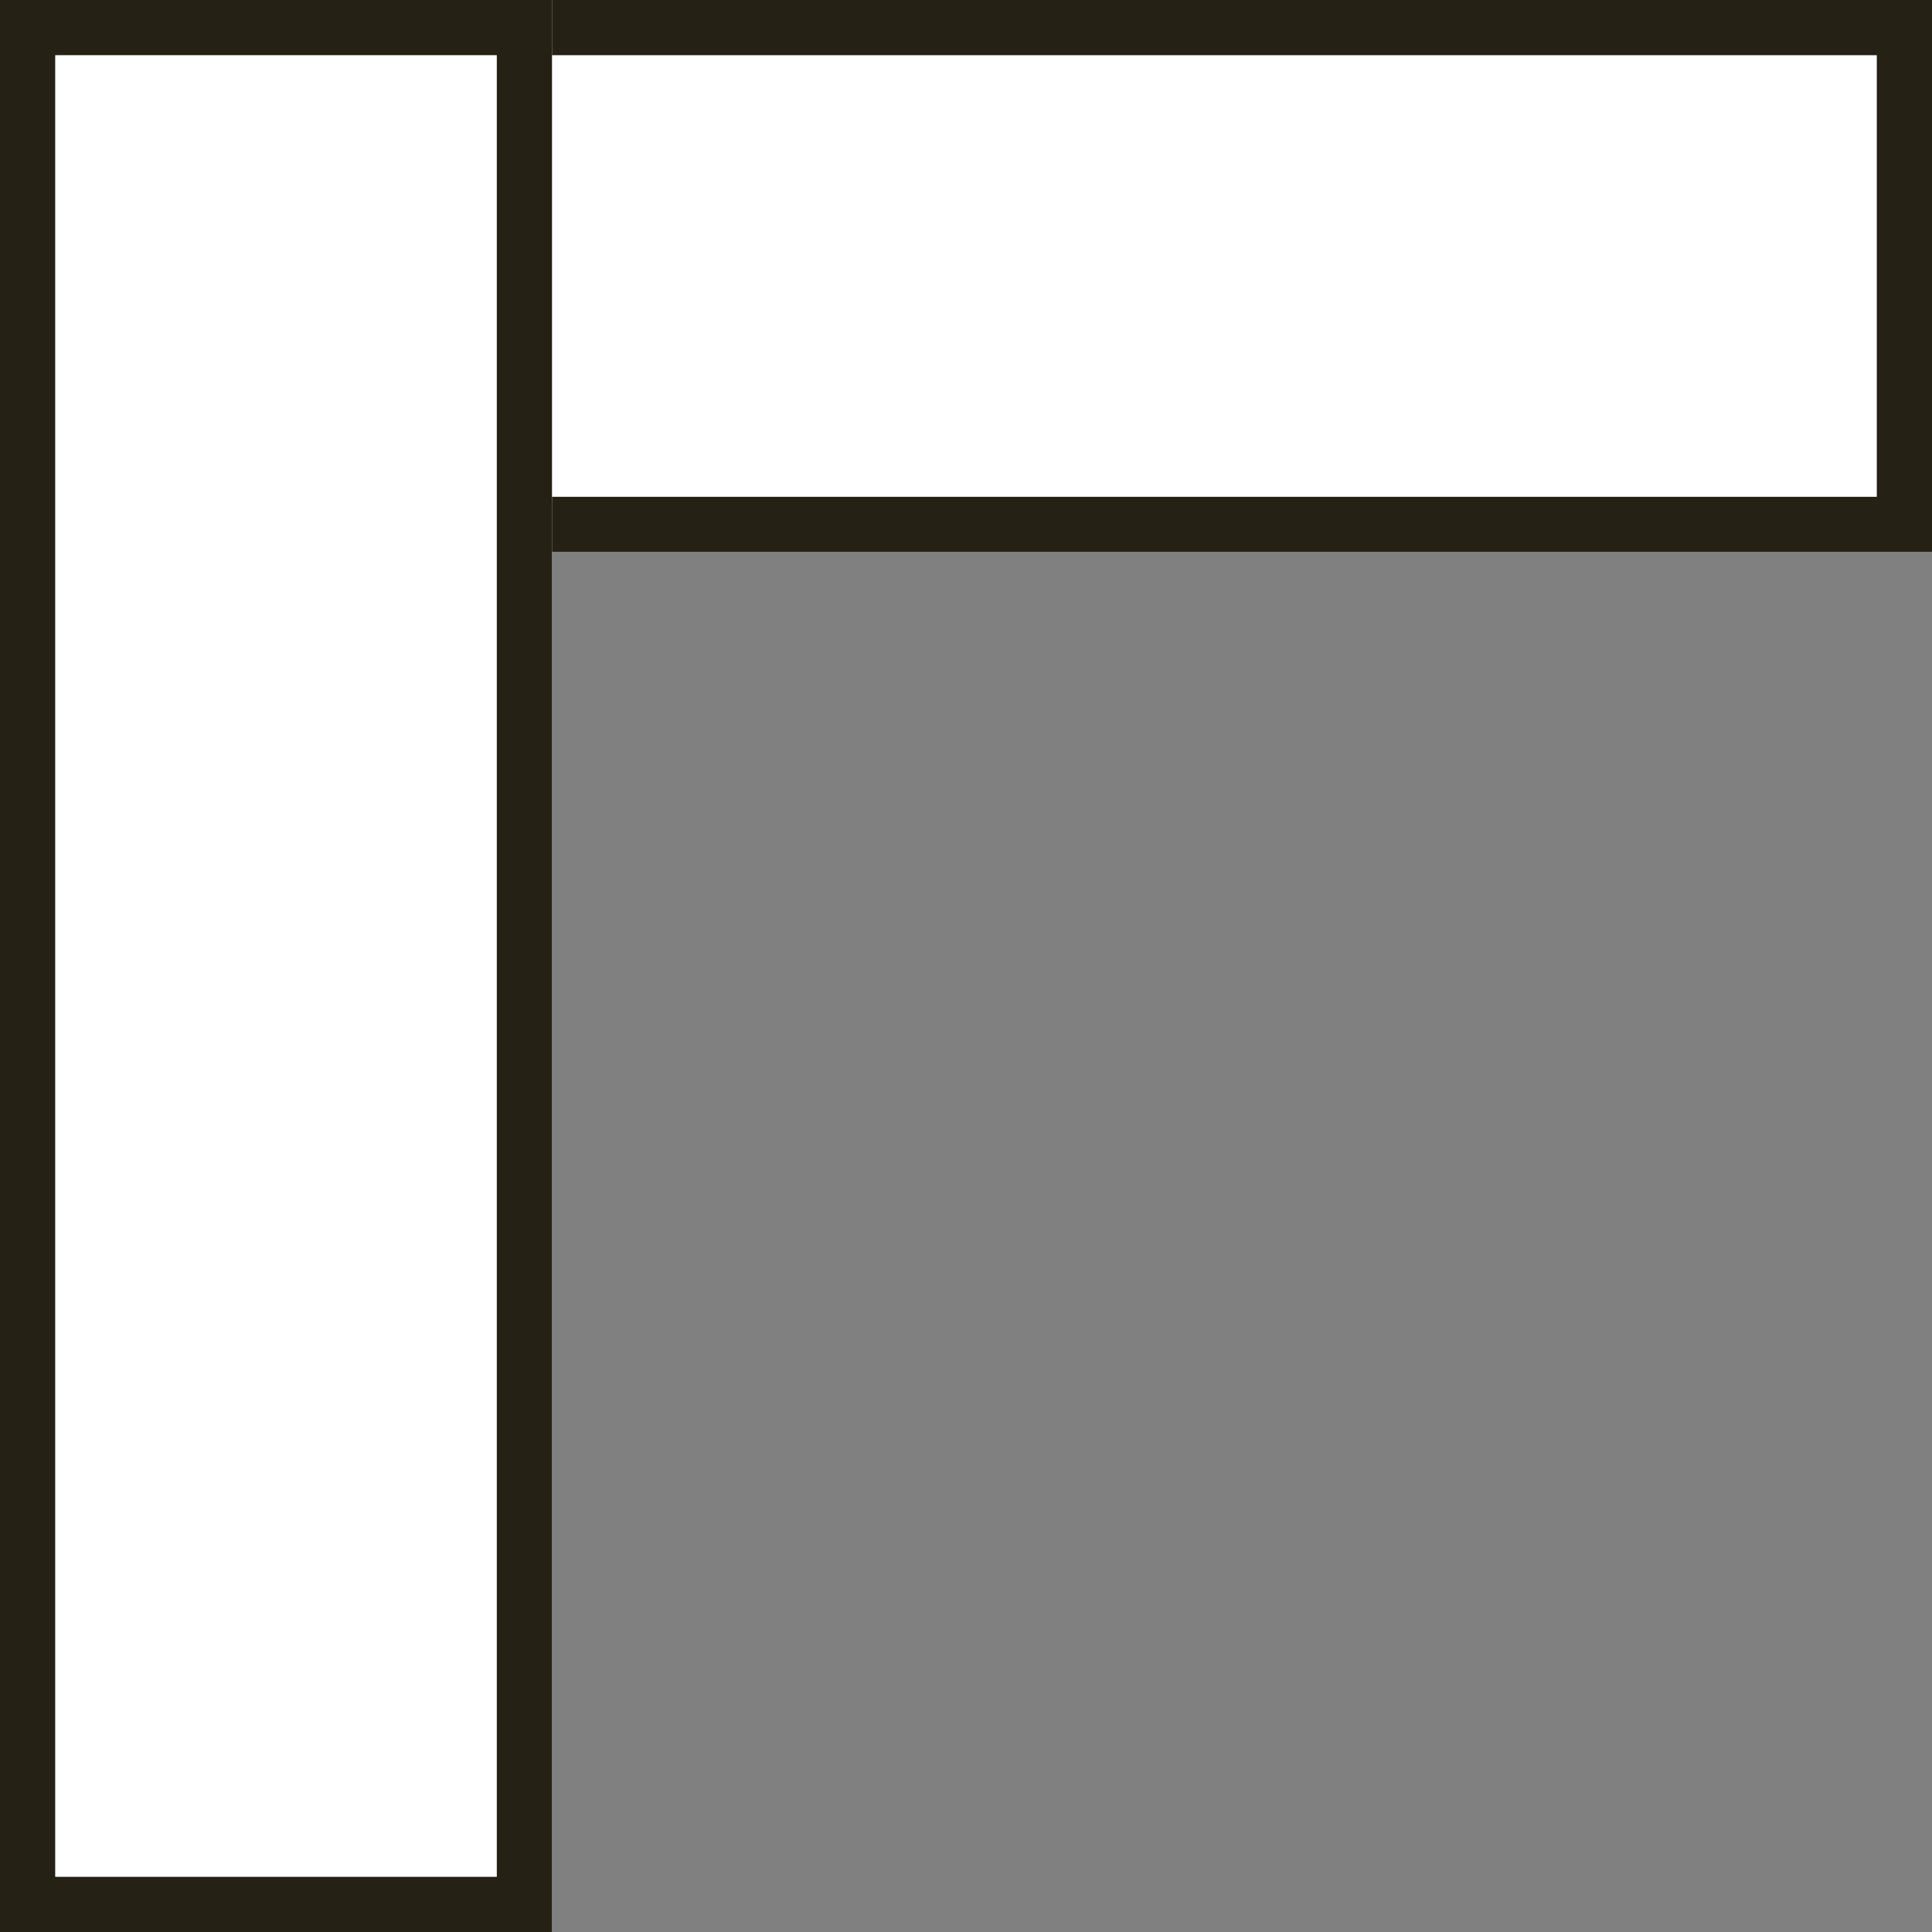
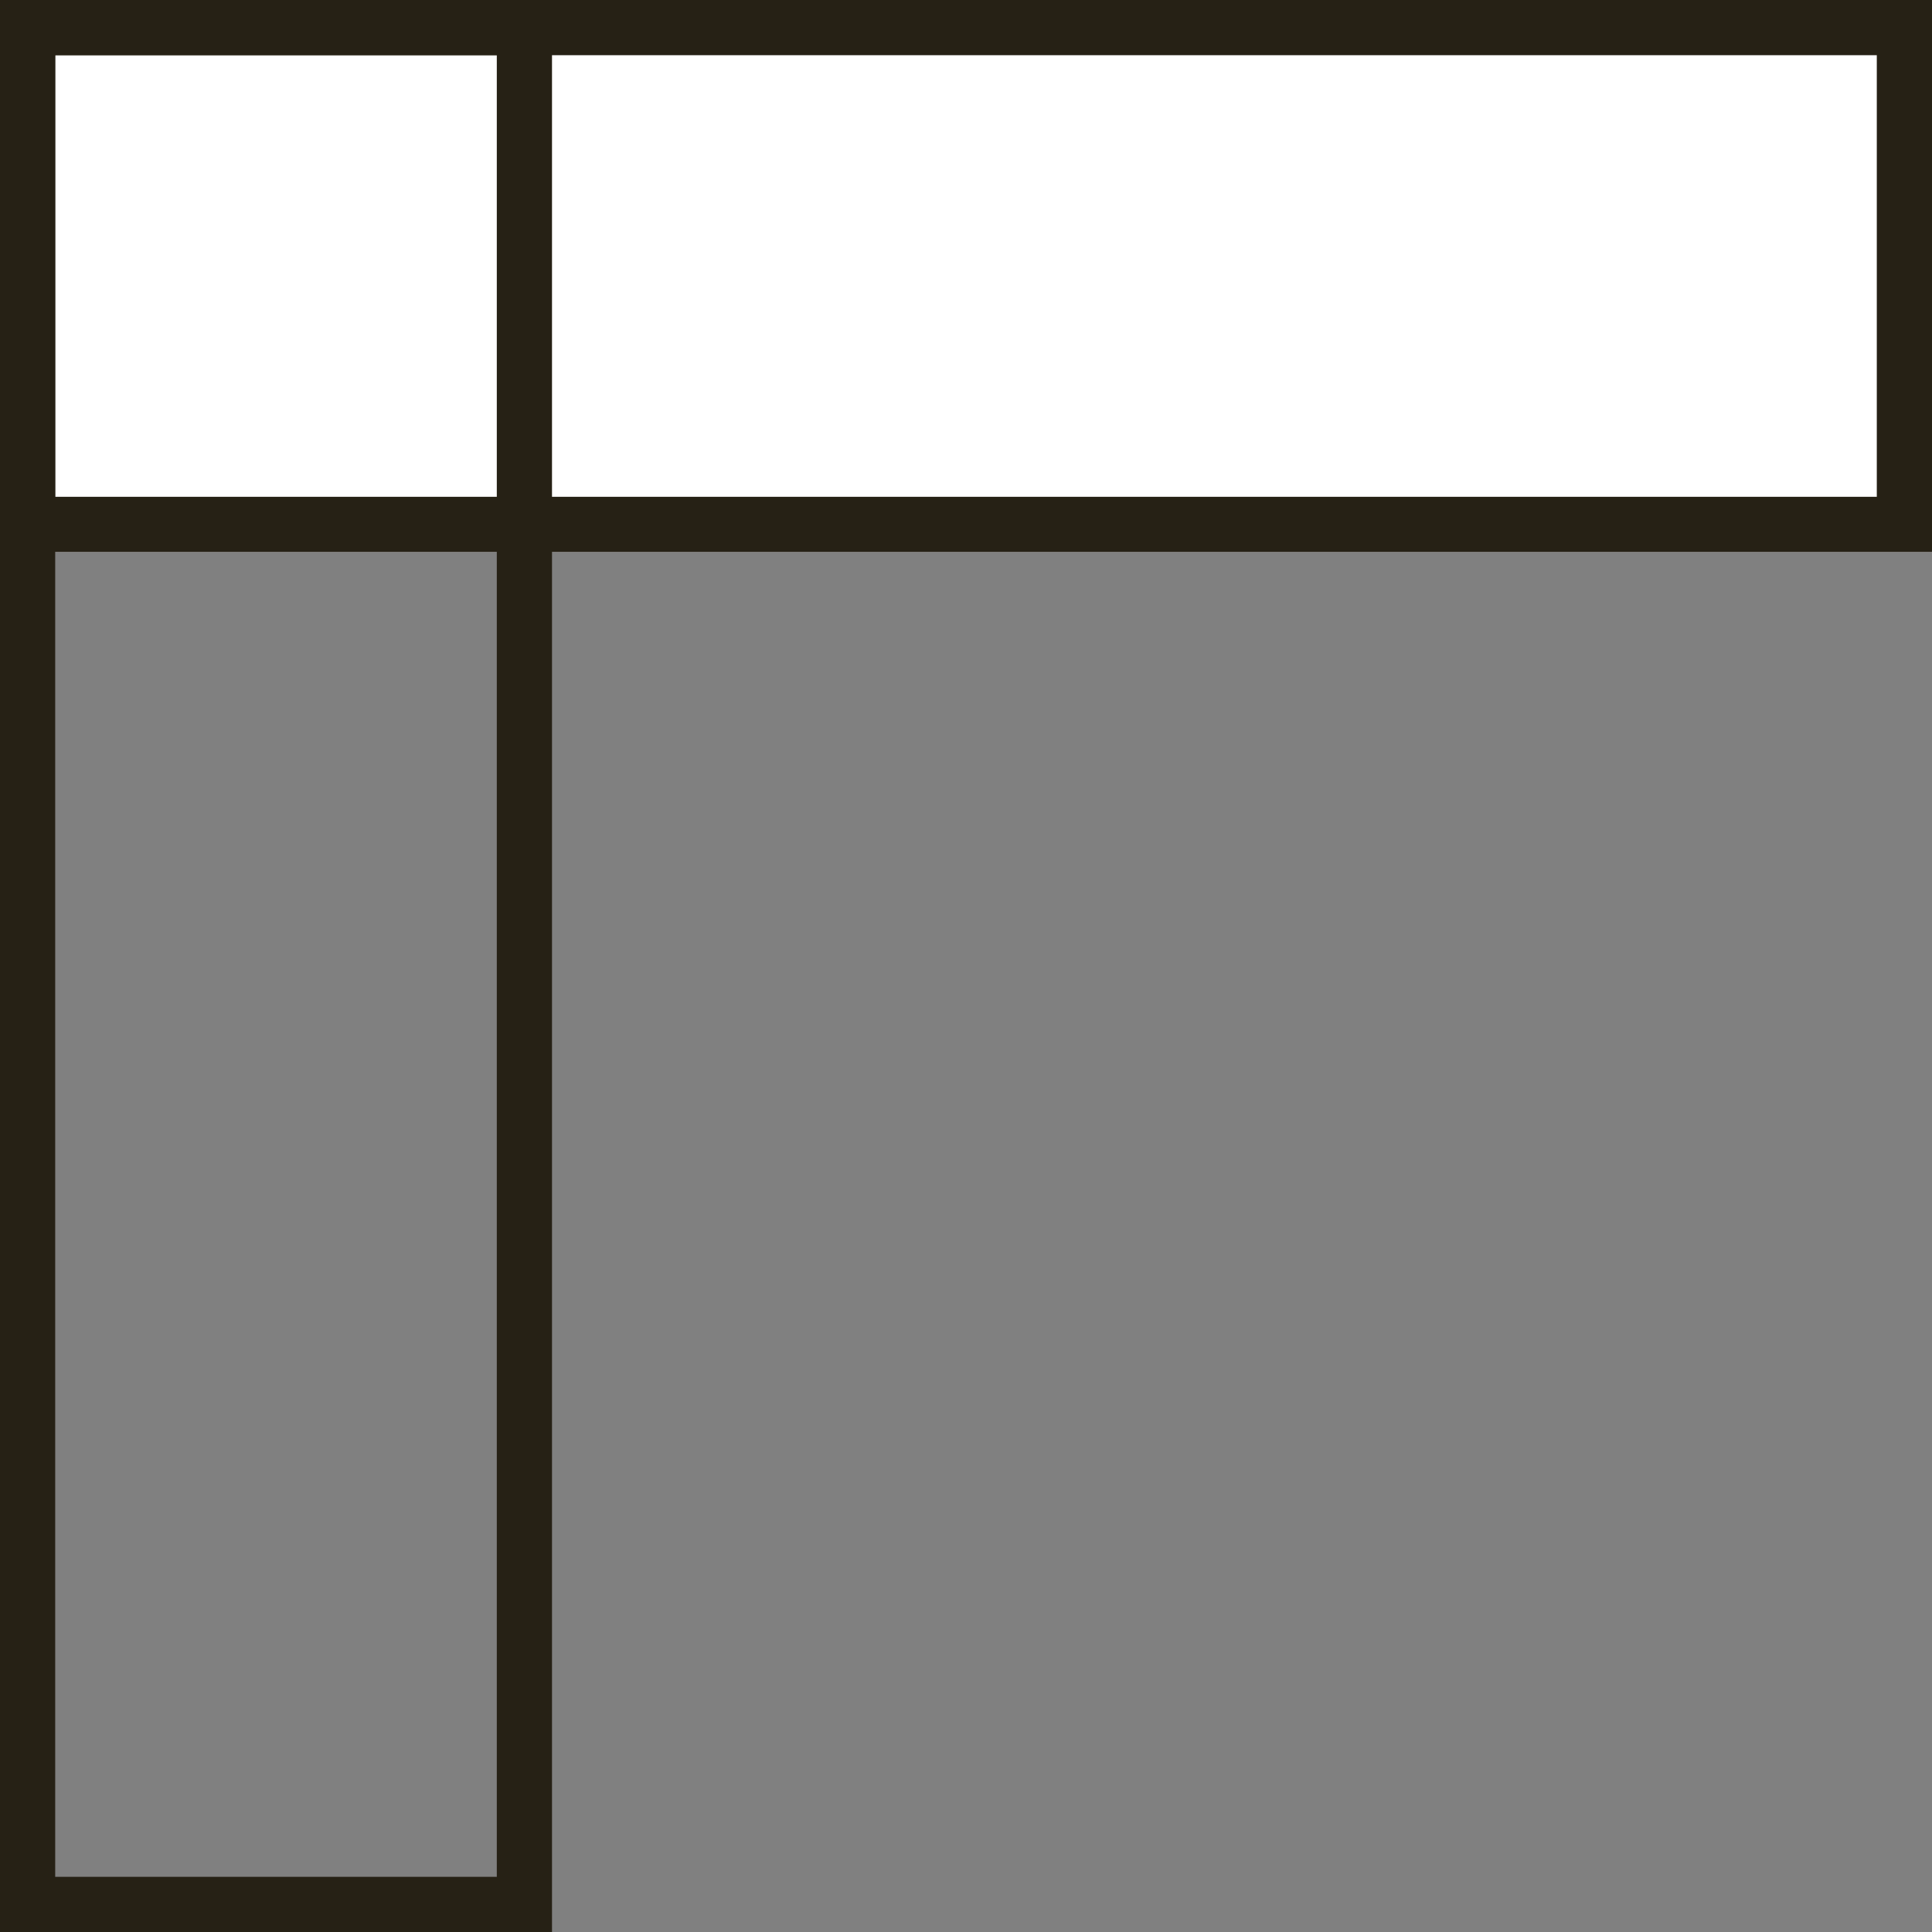
<svg xmlns="http://www.w3.org/2000/svg" width="35" height="35" viewBox="0 0 35 35">
  <rect x="0" y="0" width="35" height="35" fill="#808080" stroke="none" />
  <g id="グループ_323" data-name="グループ 323" transform="translate(-435 -1023)">
    <g id="長方形_383" data-name="長方形 383" transform="translate(435 1023)" fill="#fff" stroke="#262115" stroke-width="1">
      <rect width="35" height="10" stroke="none" />
      <rect x="0.5" y="0.5" width="34" height="9" fill="none" />
    </g>
    <g id="長方形_384" data-name="長方形 384" transform="translate(445 1023) rotate(90)" fill="#fff" stroke="#262115" stroke-width="1">
-       <rect width="35" height="10" stroke="none" />
      <rect x="0.5" y="0.5" width="34" height="9" fill="none" />
    </g>
  </g>
</svg>